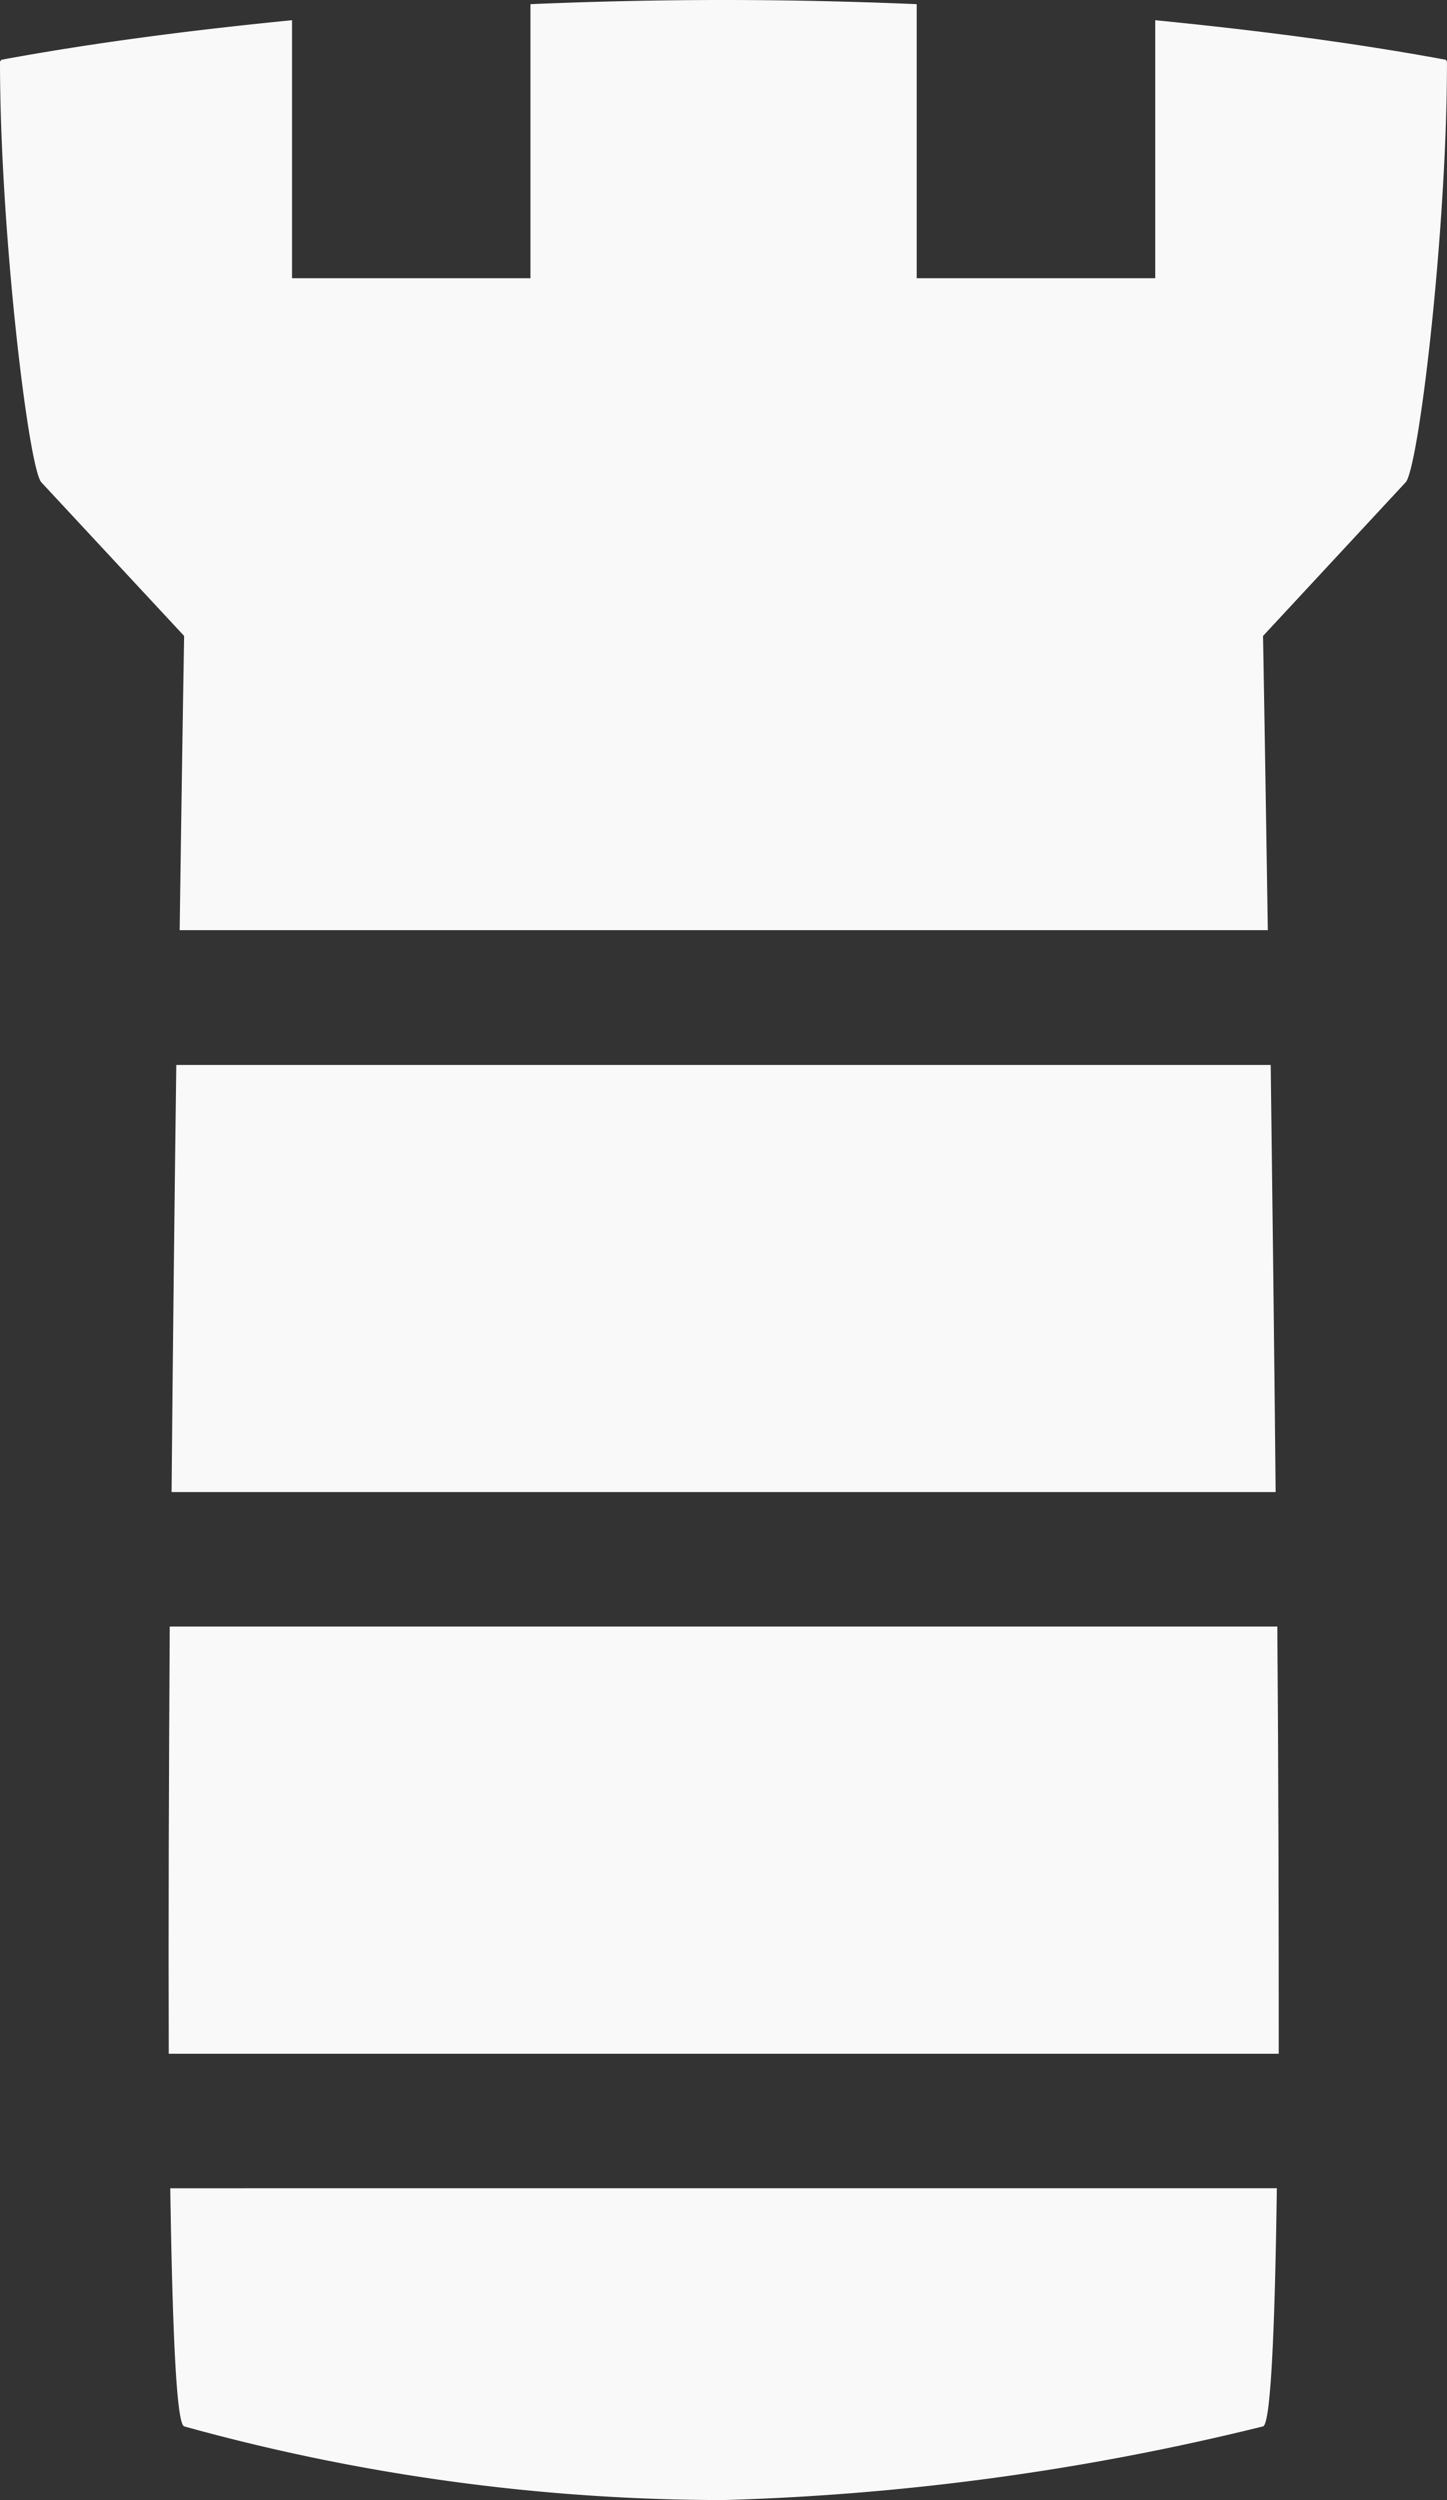
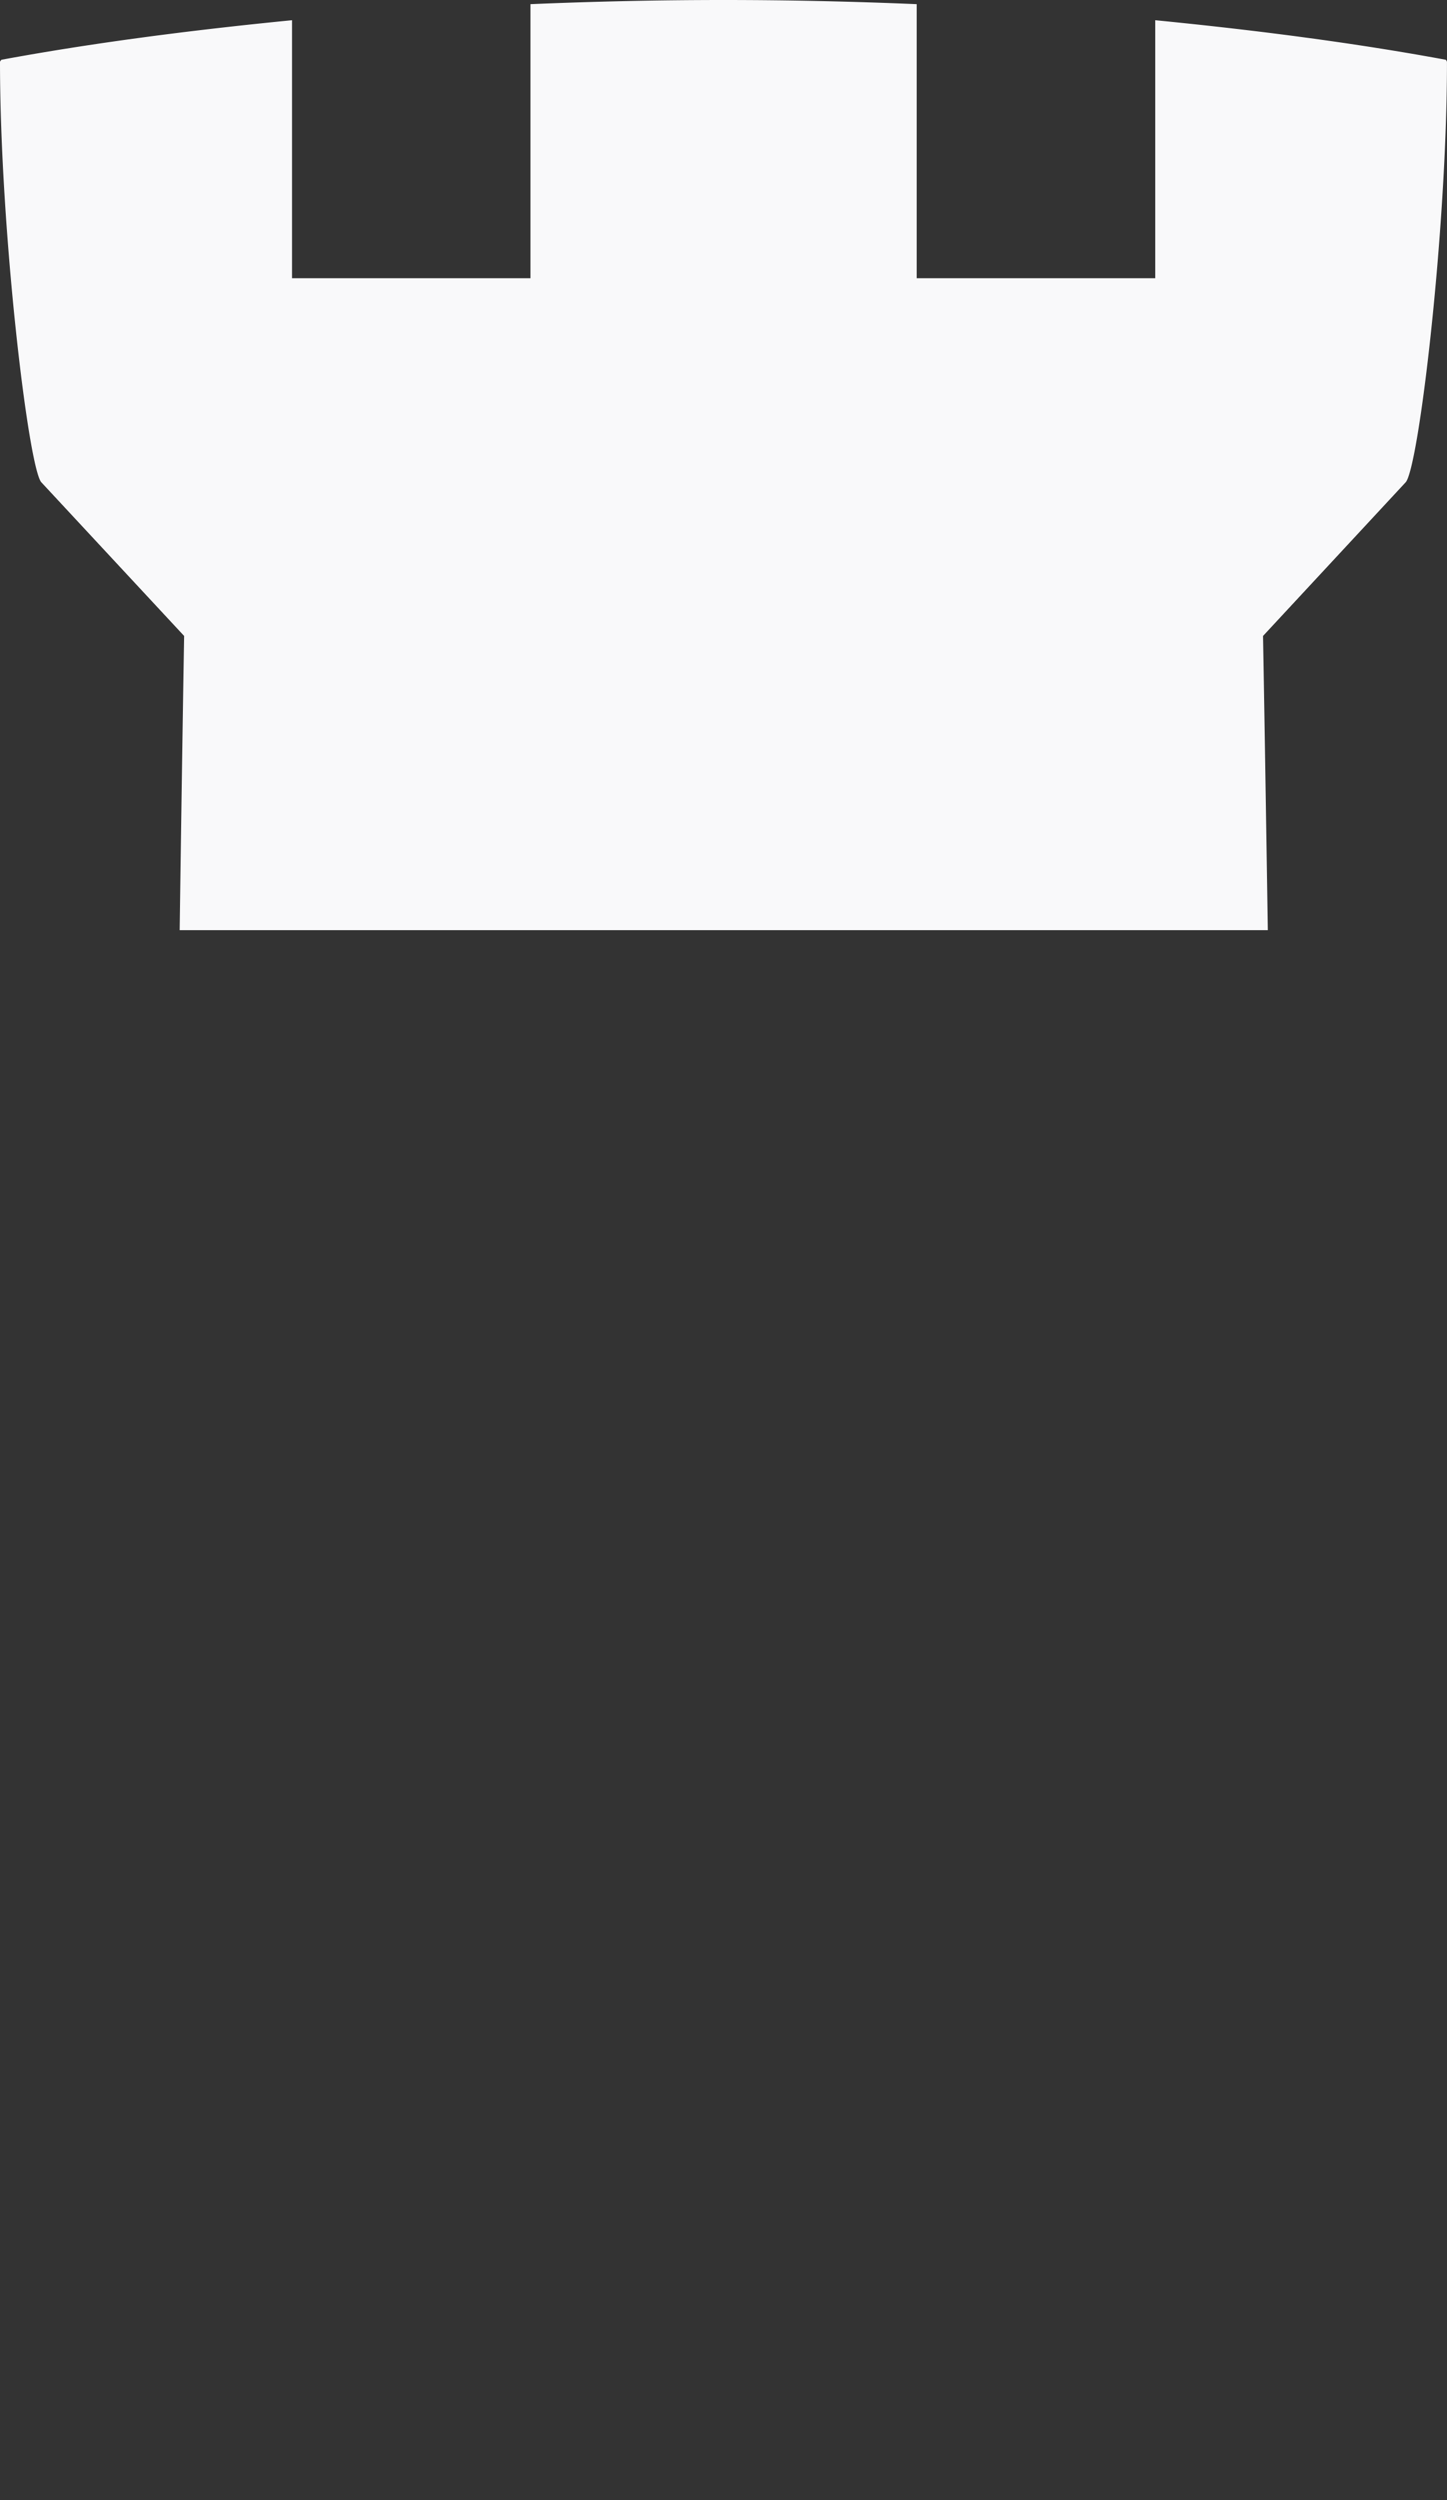
<svg xmlns="http://www.w3.org/2000/svg" width="44.526" height="76.925" viewBox="0 0 44.526 76.925">
  <rect x="0" y="0" width="44.526" height="76.925" fill="#333333" stroke="none" />
  <g transform="translate(0)">
-     <path d="M291.286,306.918c-.027,4.647-.043,9.165-.03,13.145h34.155c0-3.98-.006-8.5-.043-13.145Z" transform="translate(-286.063 -256.871)" fill="#f9f9fa" />
-     <path d="M291.454,296.111c-.053,4.049-.105,8.551-.145,13.142h33.973c-.045-4.591-.1-9.094-.152-13.142Z" transform="translate(-286.029 -263.344)" fill="#f9f9fa" />
    <path d="M323.548,284.18h-7.34v-8.433c-1.947-.082-3.916-.128-5.949-.128-2.017,0-3.989.046-5.936.128v8.433h-7.337v-7.939c-3.171.312-6.174.705-8.943,1.217-.01.016-.043.042-.043.073,0,5.2.883,12.554,1.278,12.934l4.388,4.722s-.062,3.6-.137,9.052h33.483c-.082-5.448-.147-9.052-.147-9.052l4.383-4.722c.4-.381,1.277-7.73,1.277-12.934a.126.126,0,0,0-.038-.073c-2.765-.512-5.769-.905-8.939-1.217Z" transform="translate(-288 -275.619)" fill="#f9f9fa" />
-     <path d="M291.711,325.054a62.272,62.272,0,0,0,16.592,2.267,78.189,78.189,0,0,0,16.607-2.267c.233-.072.364-2.915.424-7.327H291.283C291.352,322.139,291.473,324.975,291.711,325.054Z" transform="translate(-286.044 -250.396)" fill="#f9f9fa" />
  </g>
</svg>